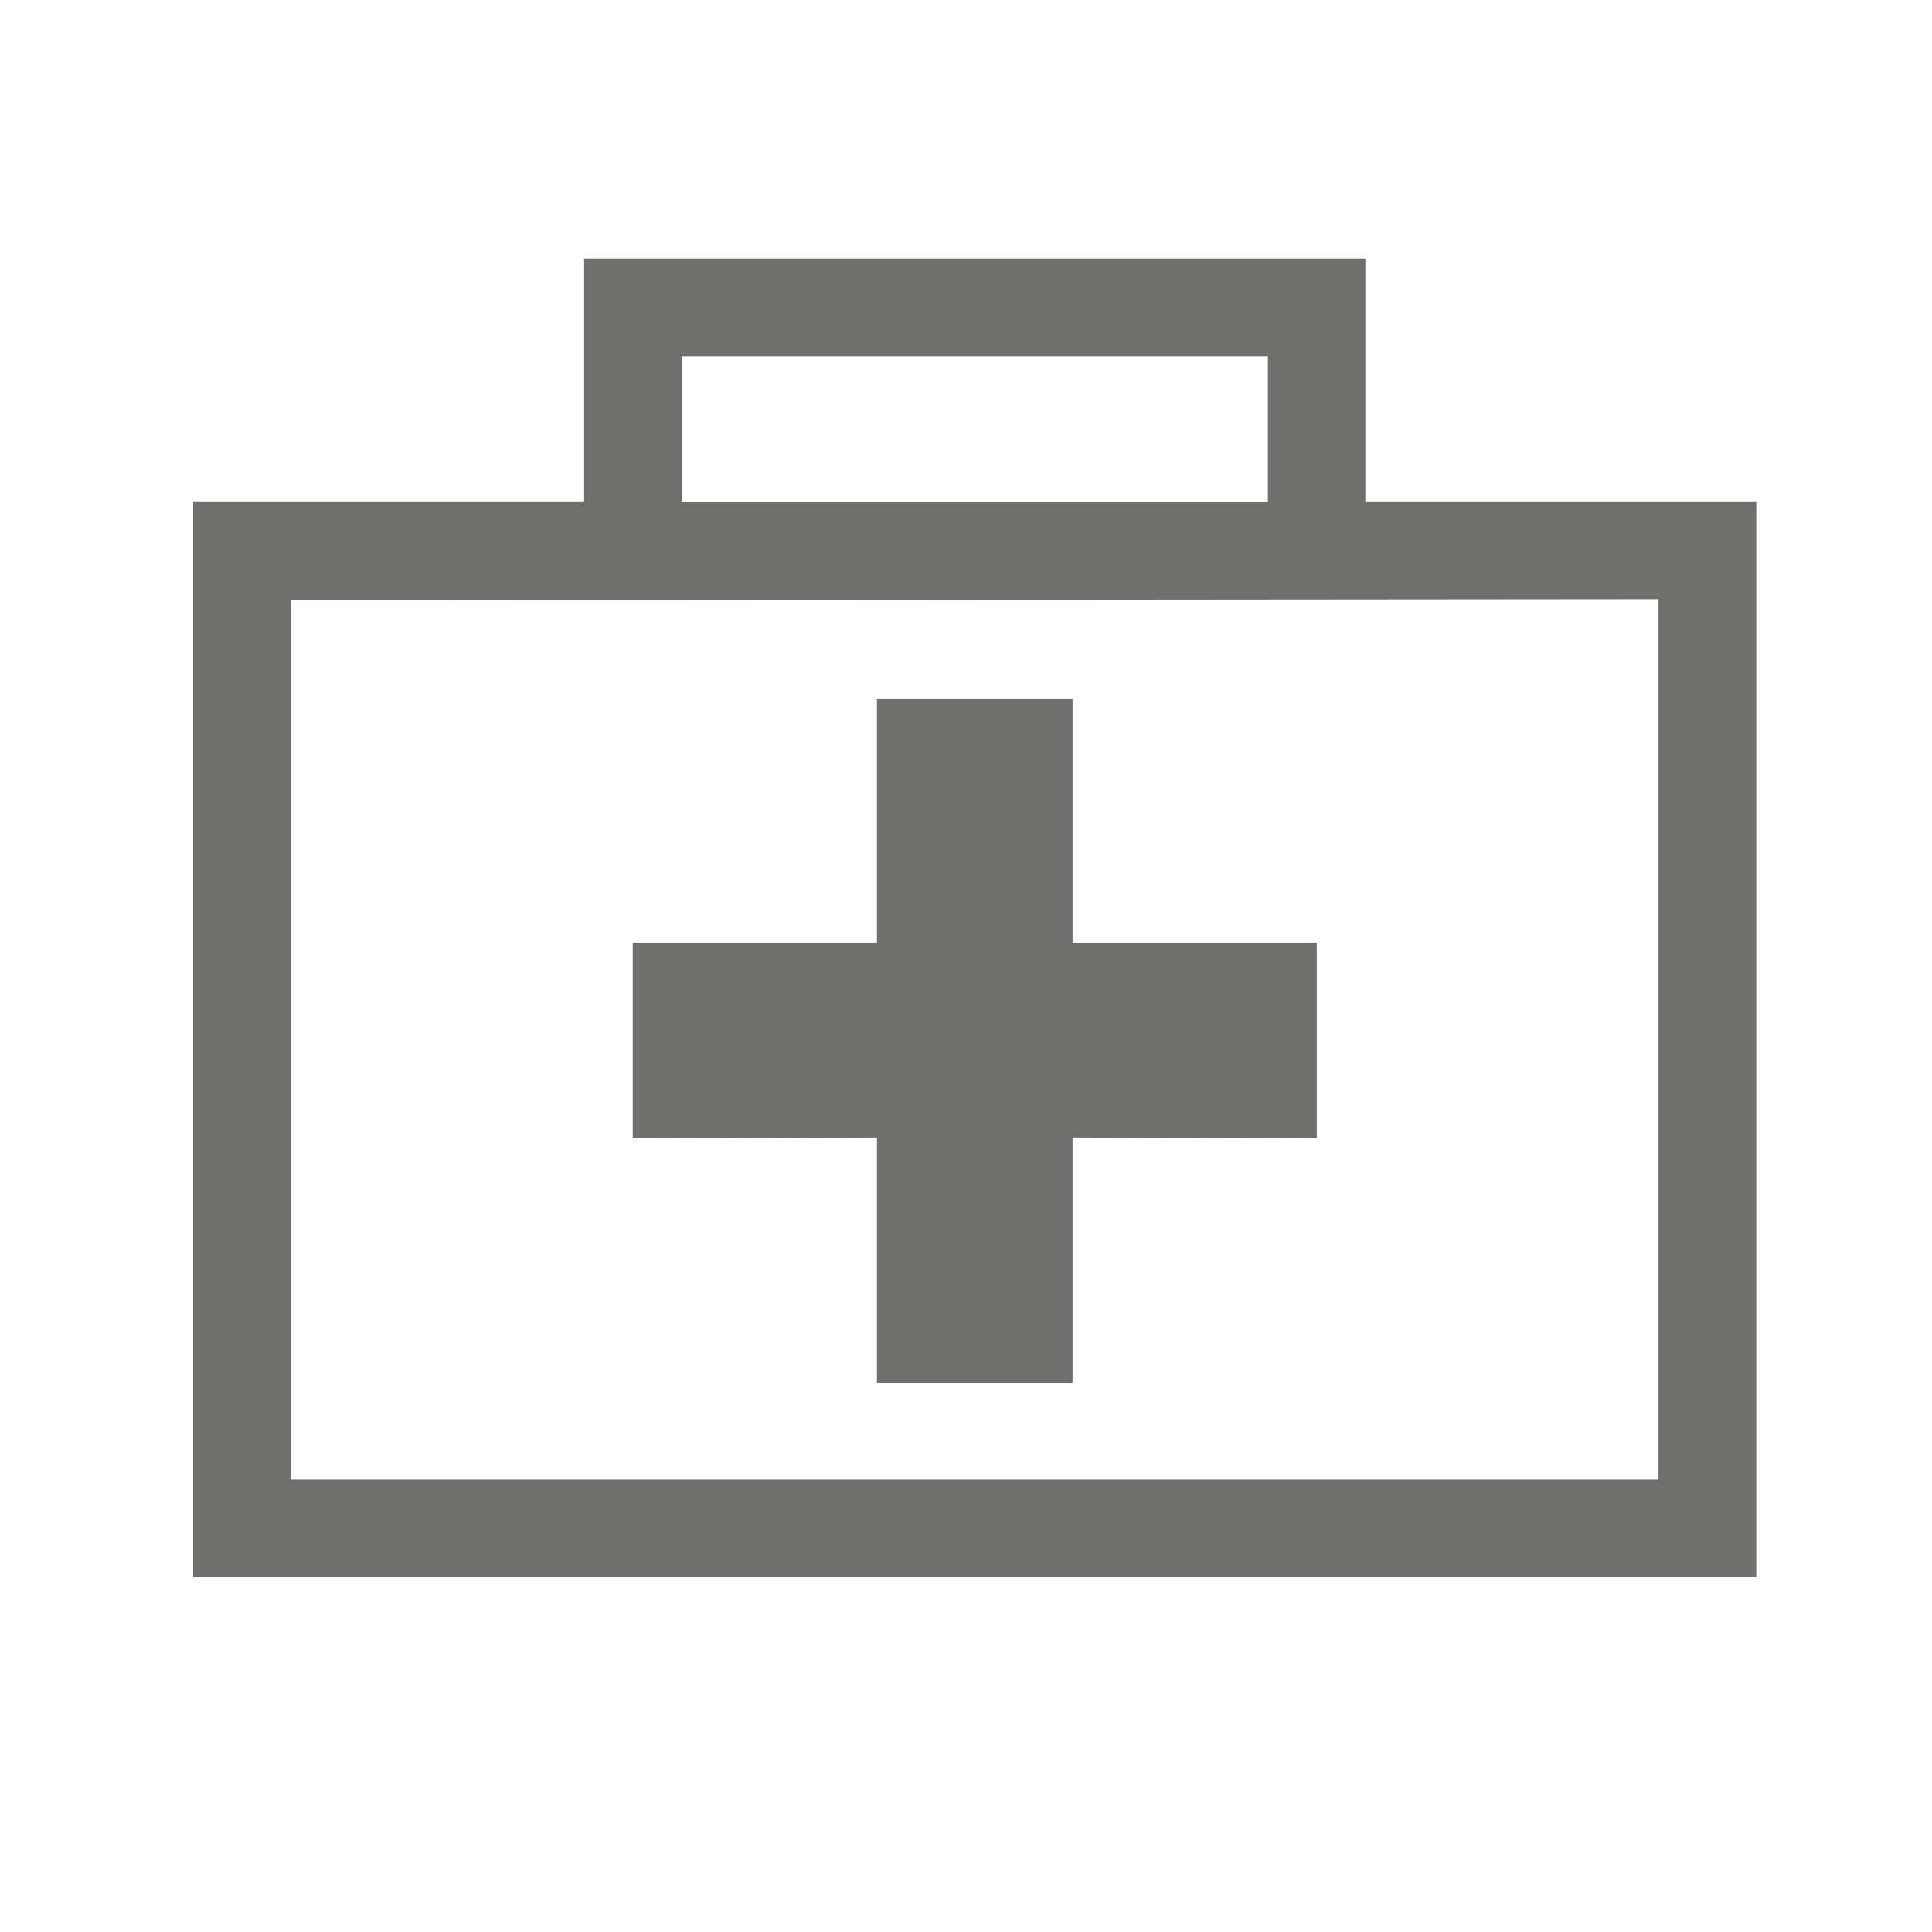
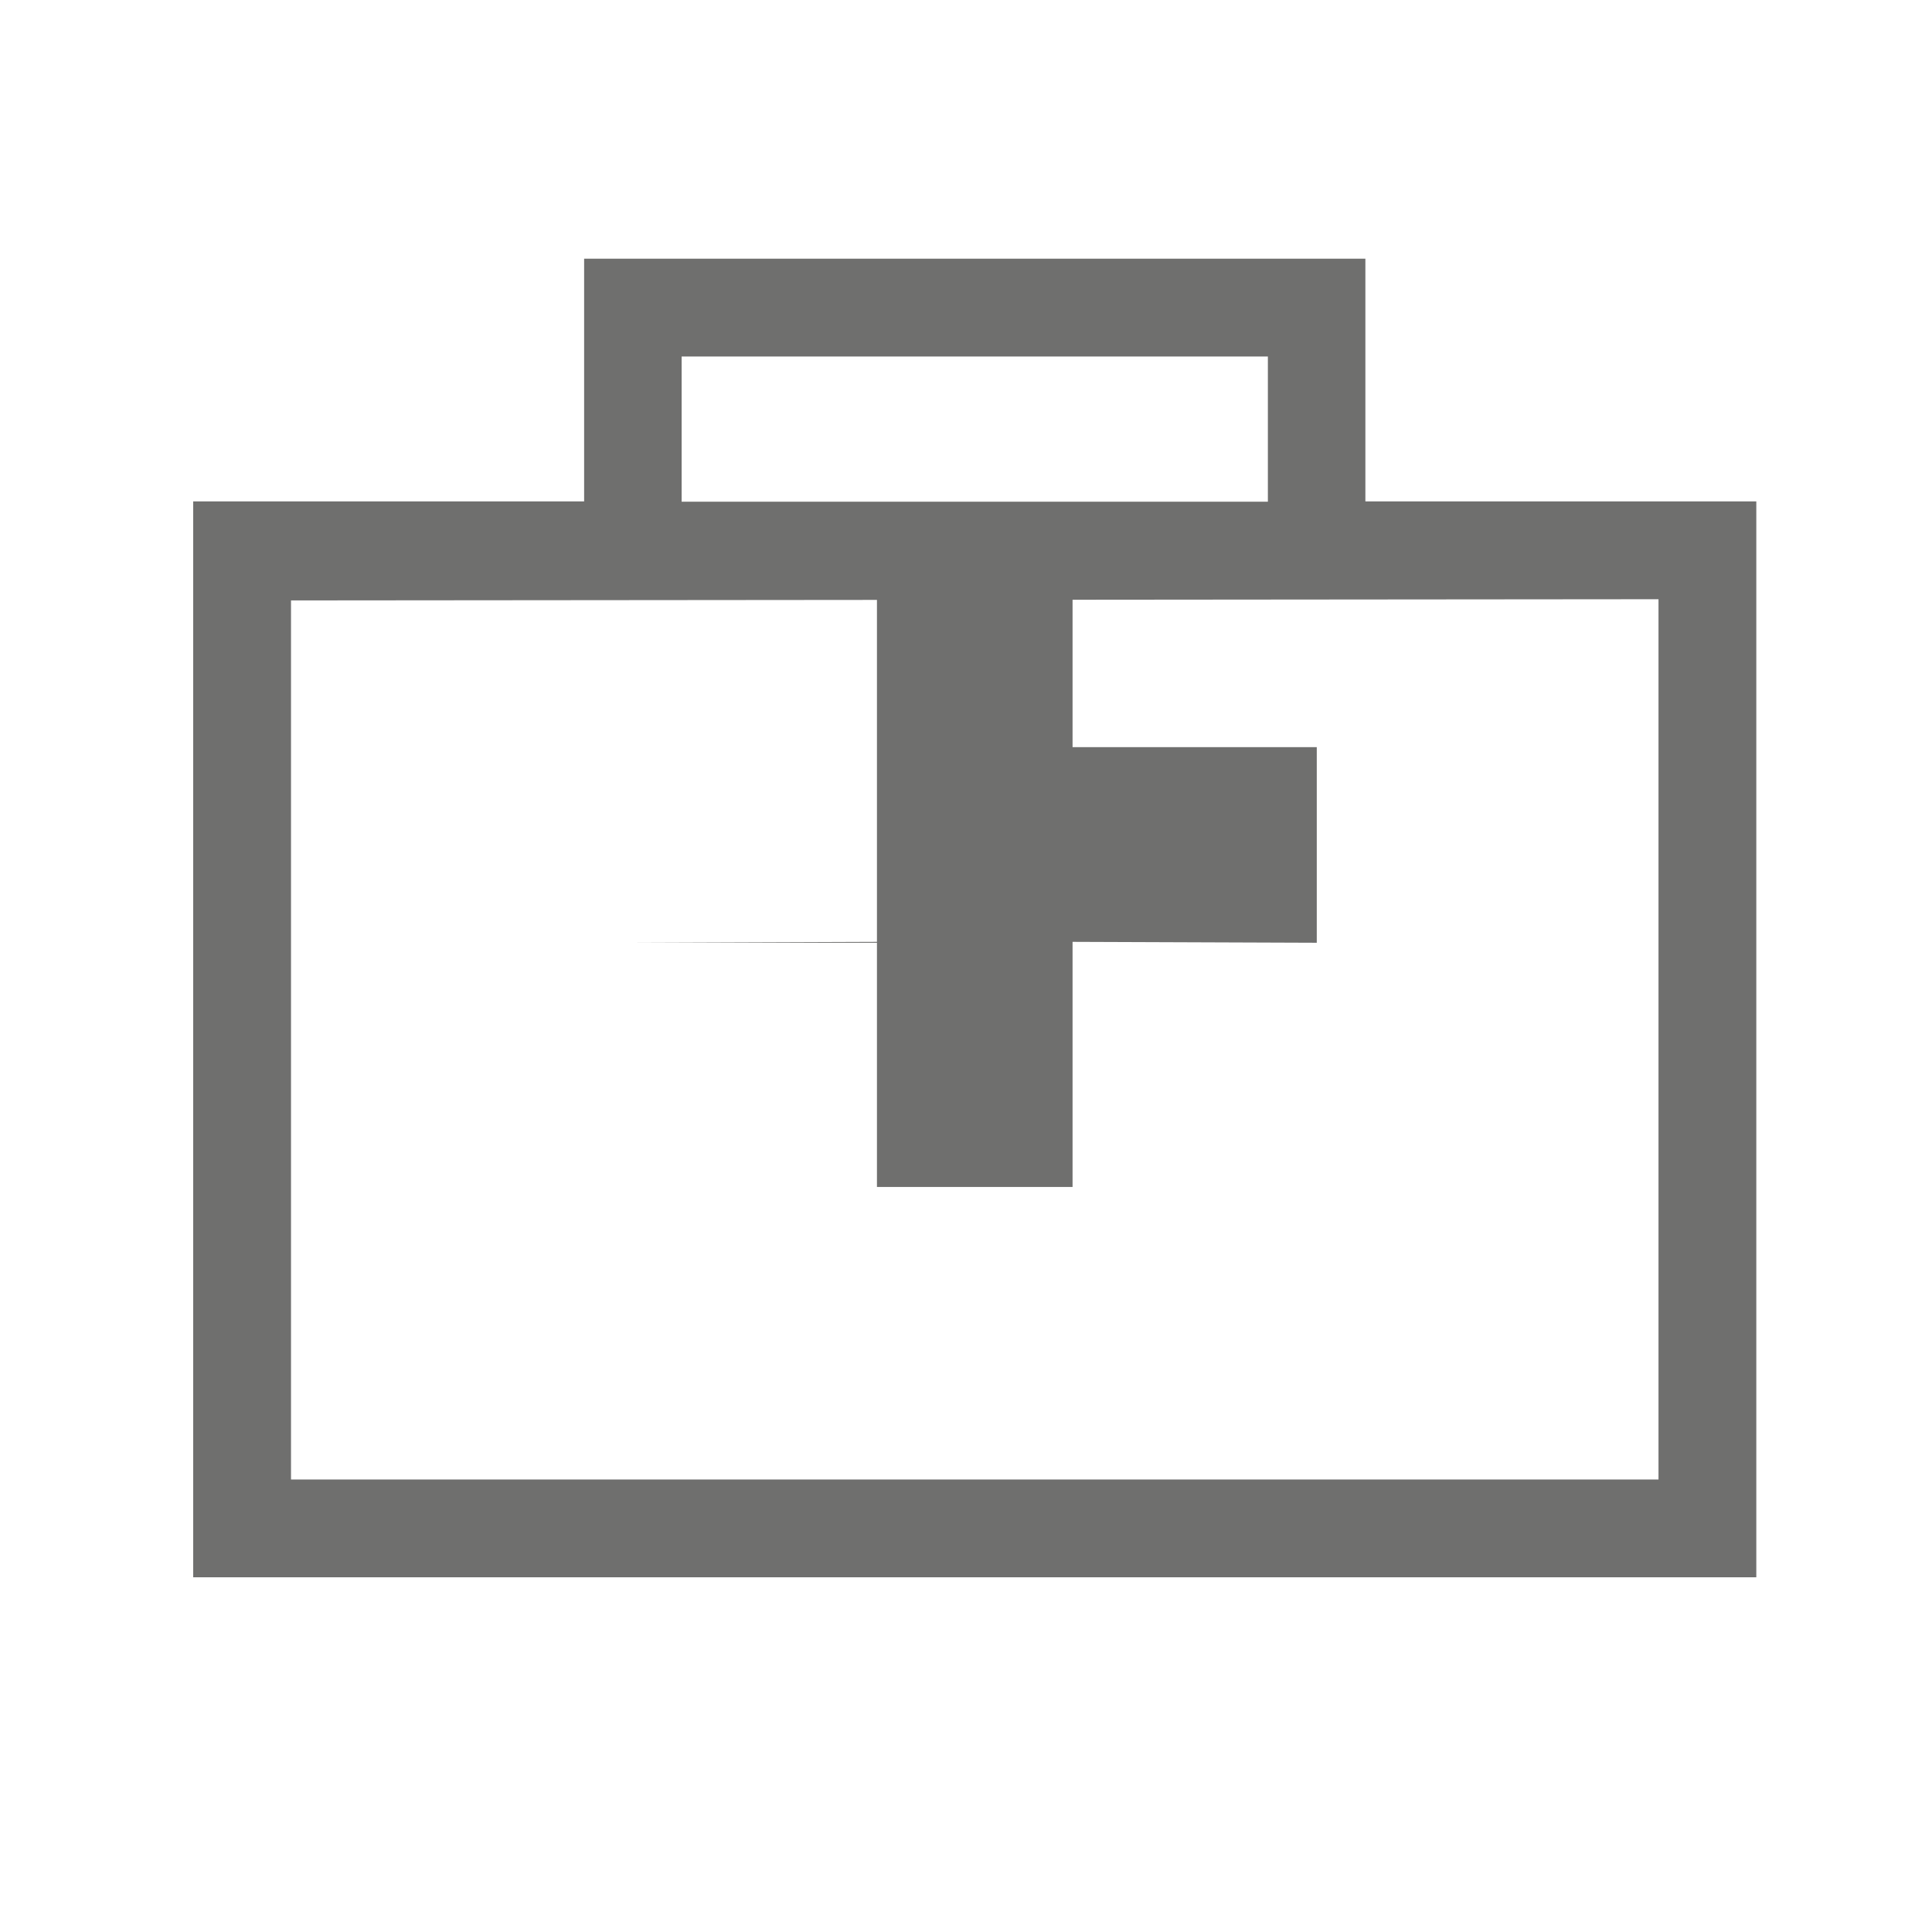
<svg xmlns="http://www.w3.org/2000/svg" id="Layer_1" data-name="Layer 1" viewBox="0 0 64 64">
  <defs>
    <style>
      .cls-1 {
        fill: #6f6f6e;
      }
    </style>
  </defs>
-   <path class="cls-1" d="M29.05,23.14v8.09h-8.09v6.48l8.09-.03v8.12h6.48v-8.12l8.09.03v-6.48h-8.09v-8.09h-6.48ZM9.64,19.89l45.3-.04v29.16H9.64v-29.12ZM22.58,11.81h19.42v4.81h-19.42v-4.81ZM19.35,8.57v8.04H6.4v35.64h51.78V16.61h-12.95v-8.04h-25.88Z" />
+   <path class="cls-1" d="M29.05,23.14v8.09h-8.09l8.09-.03v8.12h6.48v-8.12l8.09.03v-6.48h-8.09v-8.09h-6.48ZM9.64,19.89l45.3-.04v29.16H9.64v-29.12ZM22.58,11.81h19.42v4.81h-19.42v-4.81ZM19.35,8.57v8.04H6.4v35.64h51.78V16.61h-12.95v-8.04h-25.88Z" />
</svg>